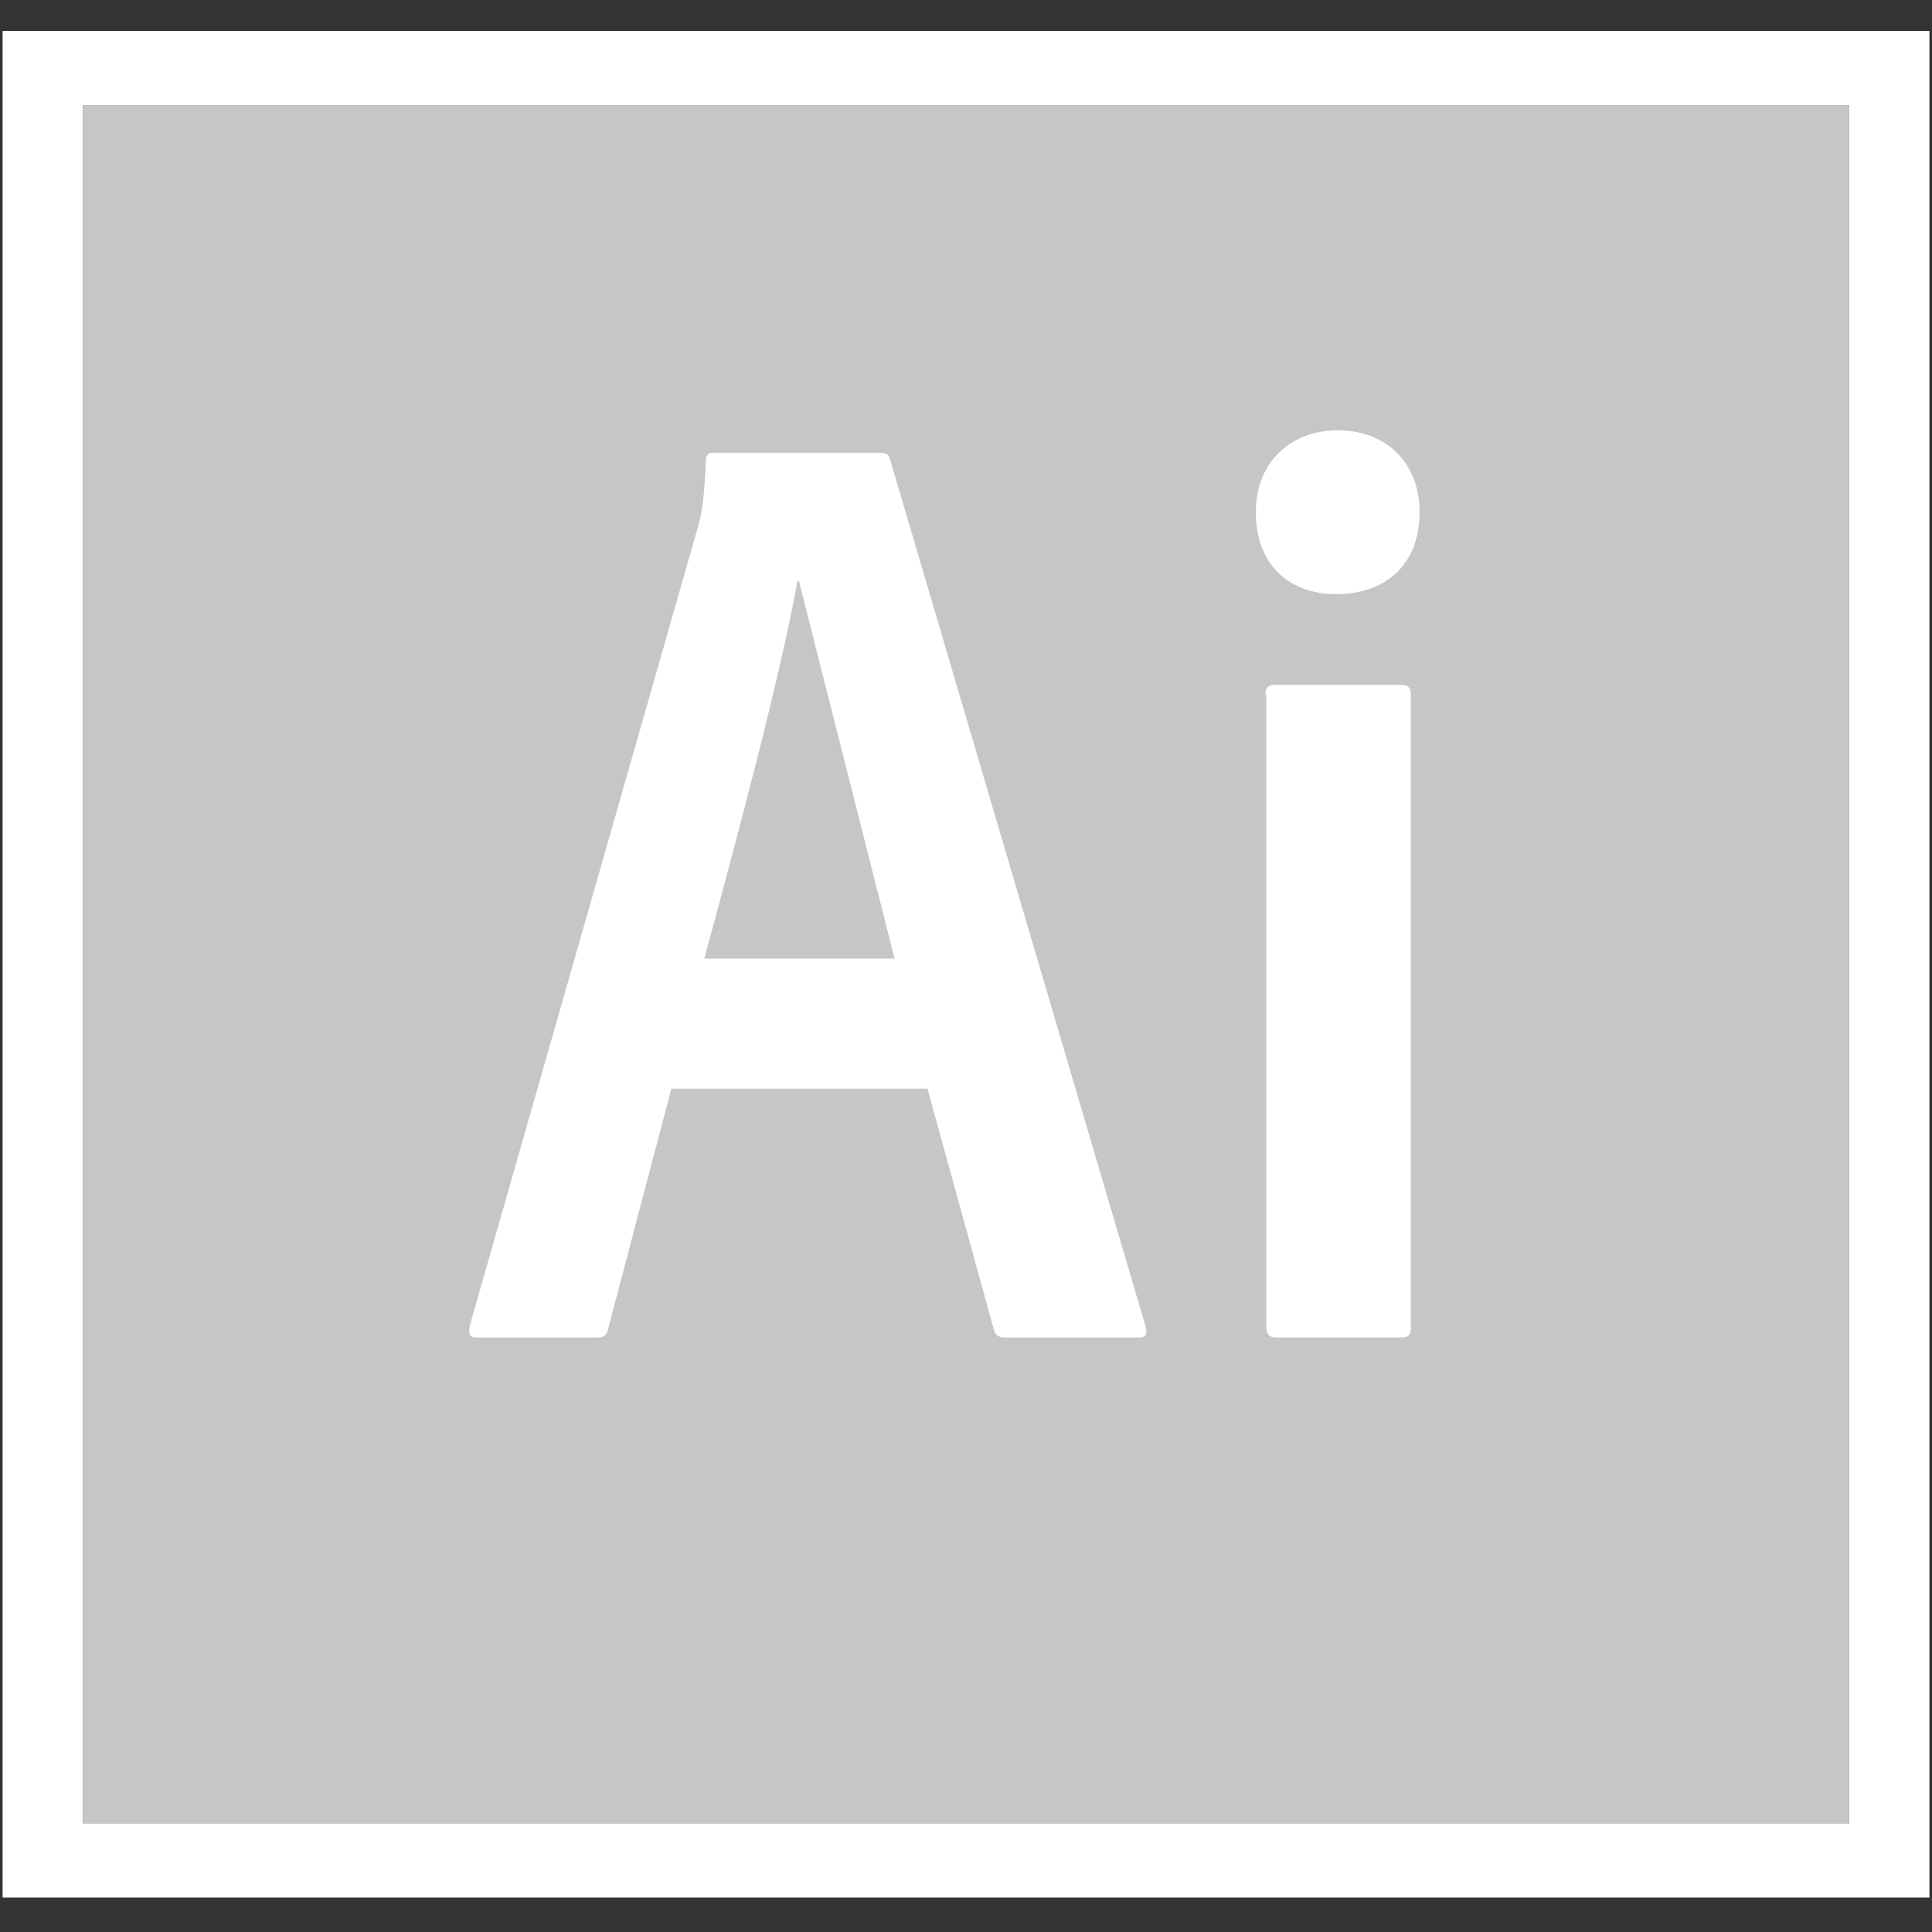
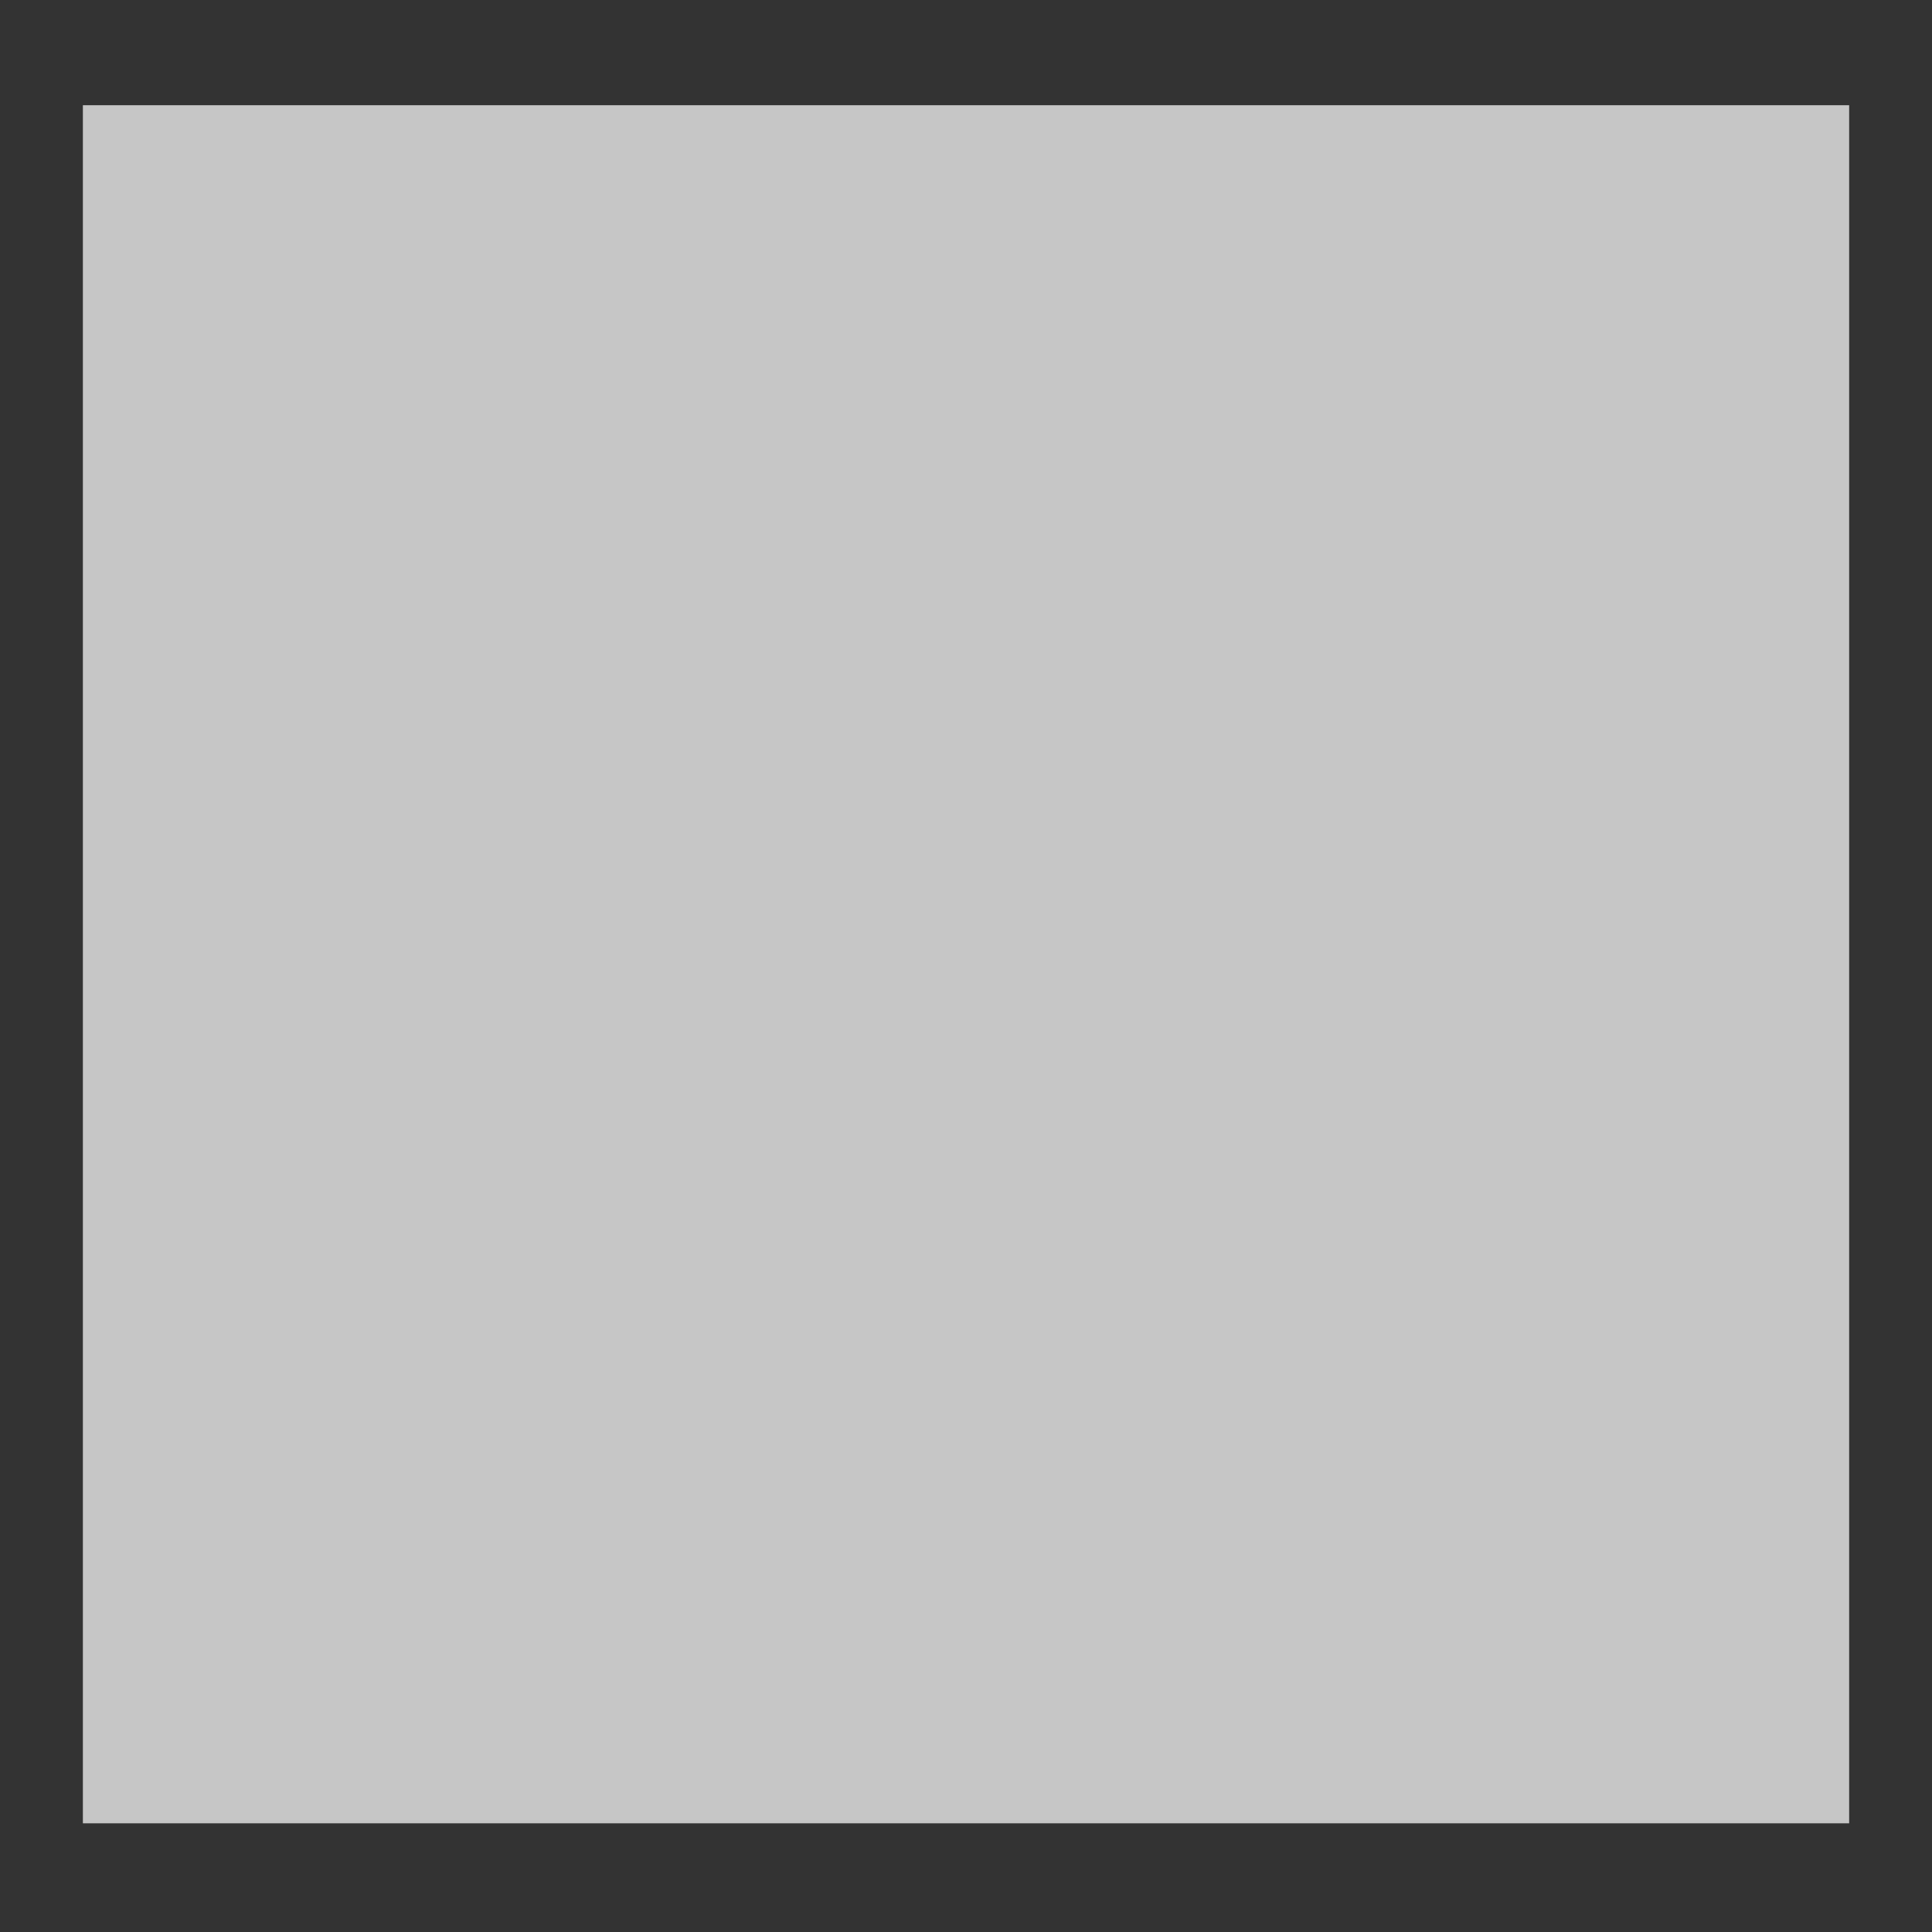
<svg xmlns="http://www.w3.org/2000/svg" width="50" height="50" viewBox="0 0 50 50" fill="none">
  <rect x="0" y="0" width="50" height="50" fill="#333333" stroke="none" />
  <g clip-path="url(#clip0_6201_10240)">
    <path d="M2.145 2.723H47.856V47.187H2.145V2.723Z" fill="#C6C6C6" />
-     <path d="M0.067 0.645V49.264H49.934V0.645H0.067ZM2.145 2.723H47.856V47.187H2.145V2.723ZM17.375 28.175L15.733 34.408C15.691 34.574 15.629 34.616 15.421 34.616H12.367C12.159 34.616 12.117 34.554 12.159 34.304L18.059 13.651C18.163 13.277 18.225 12.944 18.267 11.927C18.267 11.781 18.33 11.719 18.433 11.719H22.797C22.942 11.719 23.005 11.76 23.046 11.927L29.653 34.346C29.695 34.512 29.653 34.616 29.487 34.616H26.038C25.872 34.616 25.768 34.575 25.726 34.429L24.002 28.175H17.375ZM23.151 24.809L20.678 15.043H20.637C20.201 17.474 19.1 21.588 18.227 24.809H23.151ZM32.501 13.256C32.501 11.926 33.435 11.137 34.62 11.137C35.888 11.137 36.739 11.988 36.739 13.256C36.739 14.627 35.845 15.376 34.578 15.376C33.373 15.376 32.501 14.627 32.501 13.256ZM32.75 17.972C32.75 17.806 32.812 17.723 32.999 17.723H36.261C36.428 17.723 36.511 17.785 36.511 17.972V34.366C36.511 34.532 36.47 34.615 36.261 34.615H33.041C32.833 34.615 32.771 34.512 32.771 34.345V17.973L32.75 17.972Z" fill="white" />
  </g>
  <defs>
    <clipPath id="clip0_6201_10240">
      <rect width="49.867" height="48.308" fill="white" transform="translate(0.067 0.801)" />
    </clipPath>
  </defs>
</svg>